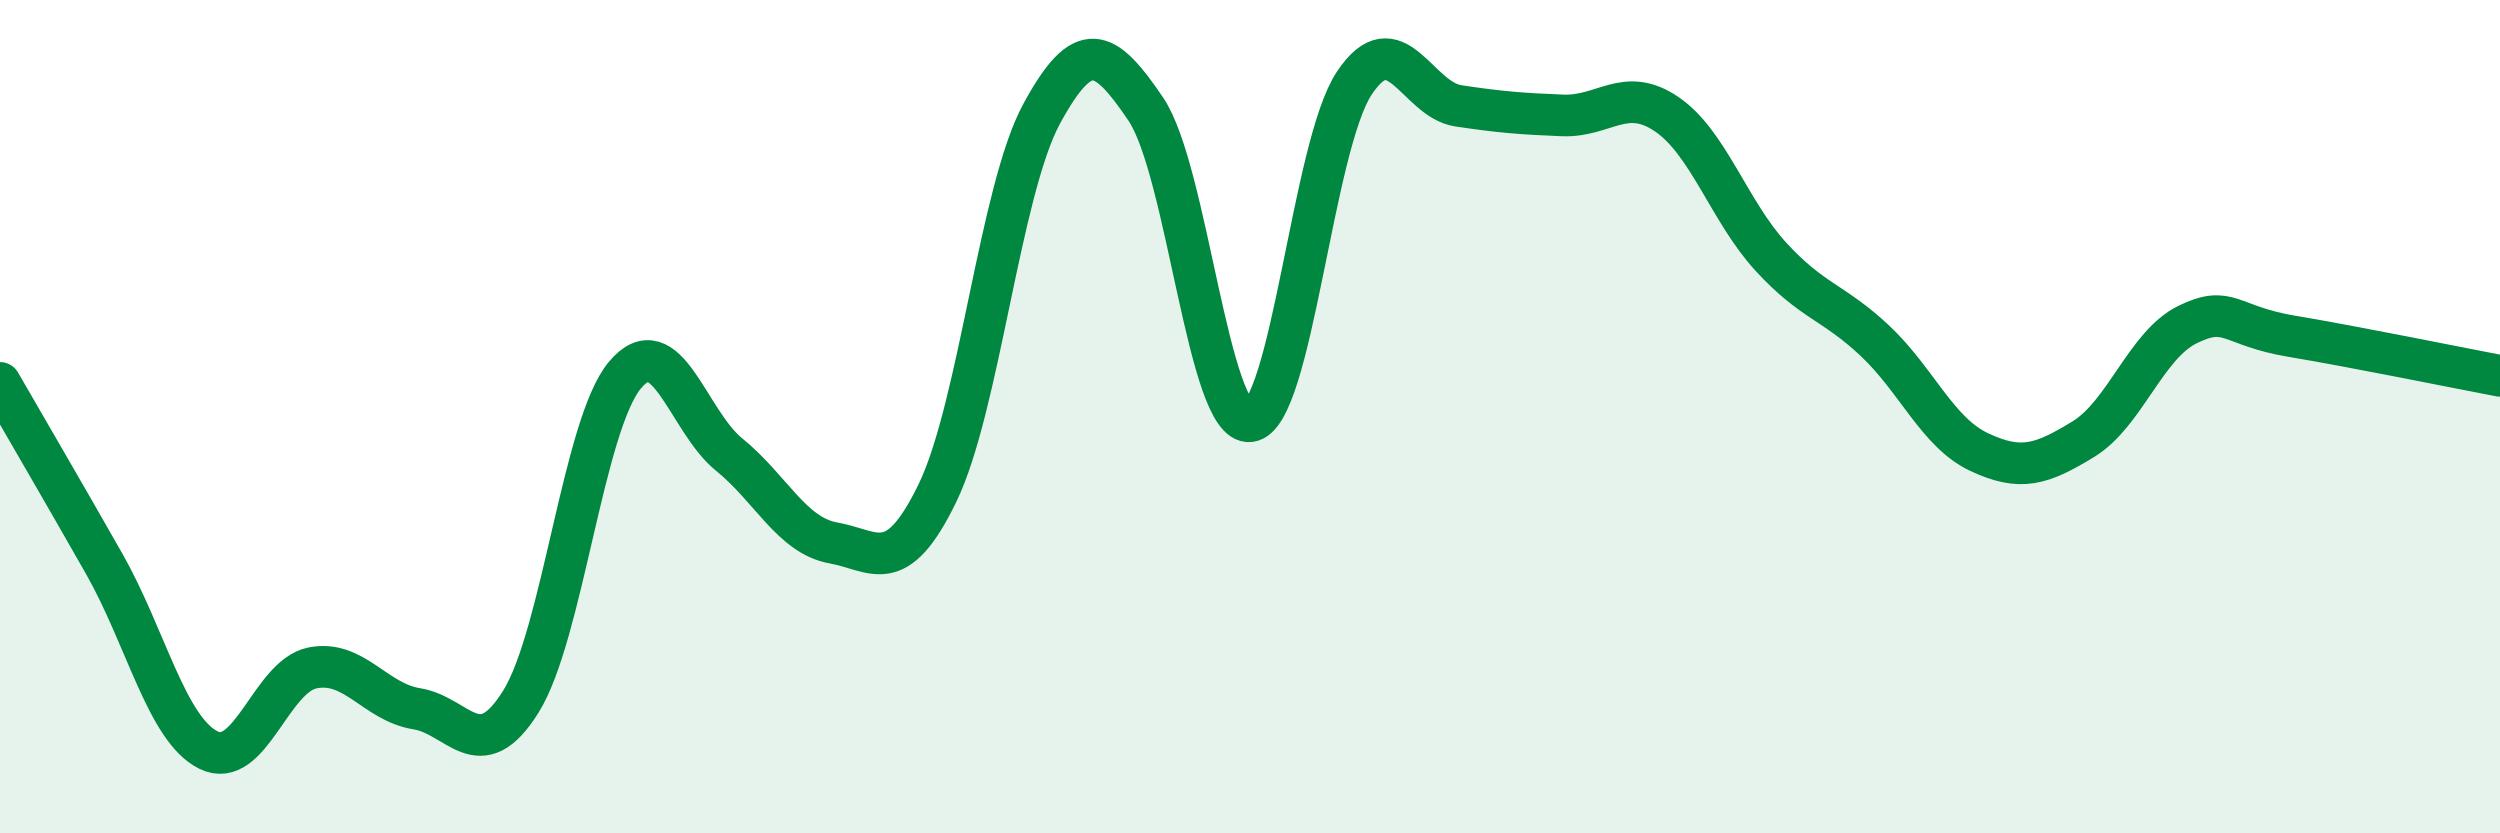
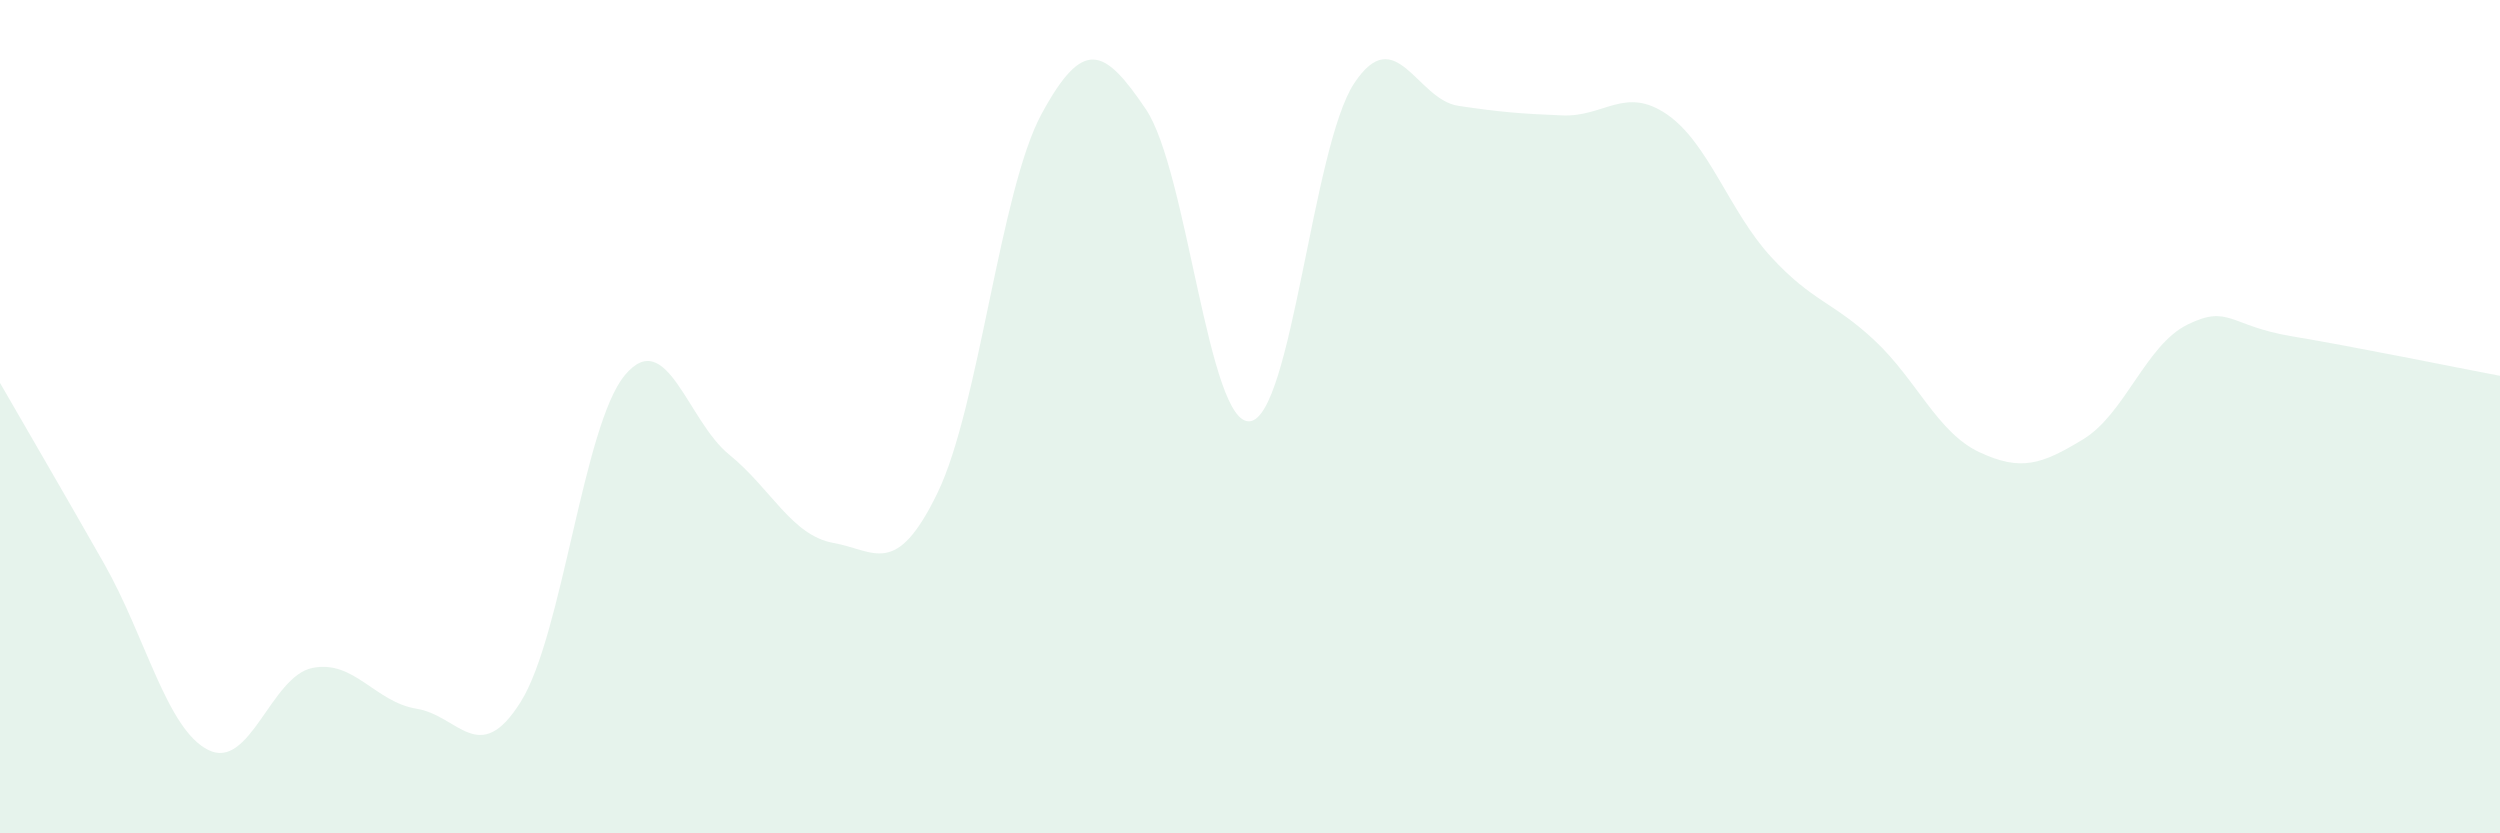
<svg xmlns="http://www.w3.org/2000/svg" width="60" height="20" viewBox="0 0 60 20">
  <path d="M 0,9.19 C 0.5,10.06 1.5,11.77 2.5,13.53 C 3.5,15.29 4,17.5 5,18 C 6,18.5 6.5,16.23 7.5,16.03 C 8.5,15.83 9,16.85 10,17.01 C 11,17.17 11.5,18.44 12.5,16.84 C 13.5,15.24 14,10.19 15,9 C 16,7.81 16.5,10.1 17.5,10.91 C 18.5,11.72 19,12.85 20,13.03 C 21,13.21 21.5,13.89 22.5,11.83 C 23.5,9.77 24,4.57 25,2.73 C 26,0.89 26.5,1.14 27.5,2.62 C 28.5,4.1 29,10.23 30,10.11 C 31,9.99 31.5,3.51 32.5,2 C 33.5,0.49 34,2.39 35,2.54 C 36,2.69 36.5,2.73 37.5,2.77 C 38.5,2.81 39,2.06 40,2.74 C 41,3.42 41.5,5.07 42.5,6.16 C 43.5,7.25 44,7.24 45,8.18 C 46,9.12 46.5,10.38 47.5,10.85 C 48.5,11.32 49,11.15 50,10.54 C 51,9.93 51.5,8.28 52.5,7.79 C 53.5,7.3 53.5,7.82 55,8.07 C 56.5,8.32 59,8.83 60,9.02L60 20L0 20Z" fill="#008740" opacity="0.1" stroke-linecap="round" stroke-linejoin="round" />
-   <path d="M 0,9.19 C 0.5,10.06 1.5,11.77 2.5,13.53 C 3.5,15.29 4,17.5 5,18 C 6,18.5 6.5,16.23 7.5,16.03 C 8.5,15.83 9,16.85 10,17.01 C 11,17.17 11.5,18.44 12.5,16.84 C 13.5,15.24 14,10.19 15,9 C 16,7.81 16.5,10.1 17.5,10.91 C 18.5,11.72 19,12.85 20,13.03 C 21,13.21 21.5,13.89 22.5,11.83 C 23.5,9.77 24,4.57 25,2.73 C 26,0.89 26.5,1.14 27.5,2.62 C 28.5,4.1 29,10.23 30,10.11 C 31,9.99 31.5,3.51 32.5,2 C 33.5,0.49 34,2.39 35,2.54 C 36,2.69 36.5,2.73 37.5,2.77 C 38.5,2.81 39,2.06 40,2.74 C 41,3.42 41.5,5.07 42.5,6.16 C 43.5,7.25 44,7.24 45,8.18 C 46,9.12 46.5,10.38 47.5,10.85 C 48.5,11.32 49,11.15 50,10.54 C 51,9.93 51.5,8.28 52.5,7.79 C 53.5,7.3 53.5,7.82 55,8.07 C 56.5,8.32 59,8.83 60,9.02" stroke="#008740" stroke-width="1" fill="none" stroke-linecap="round" stroke-linejoin="round" />
</svg>